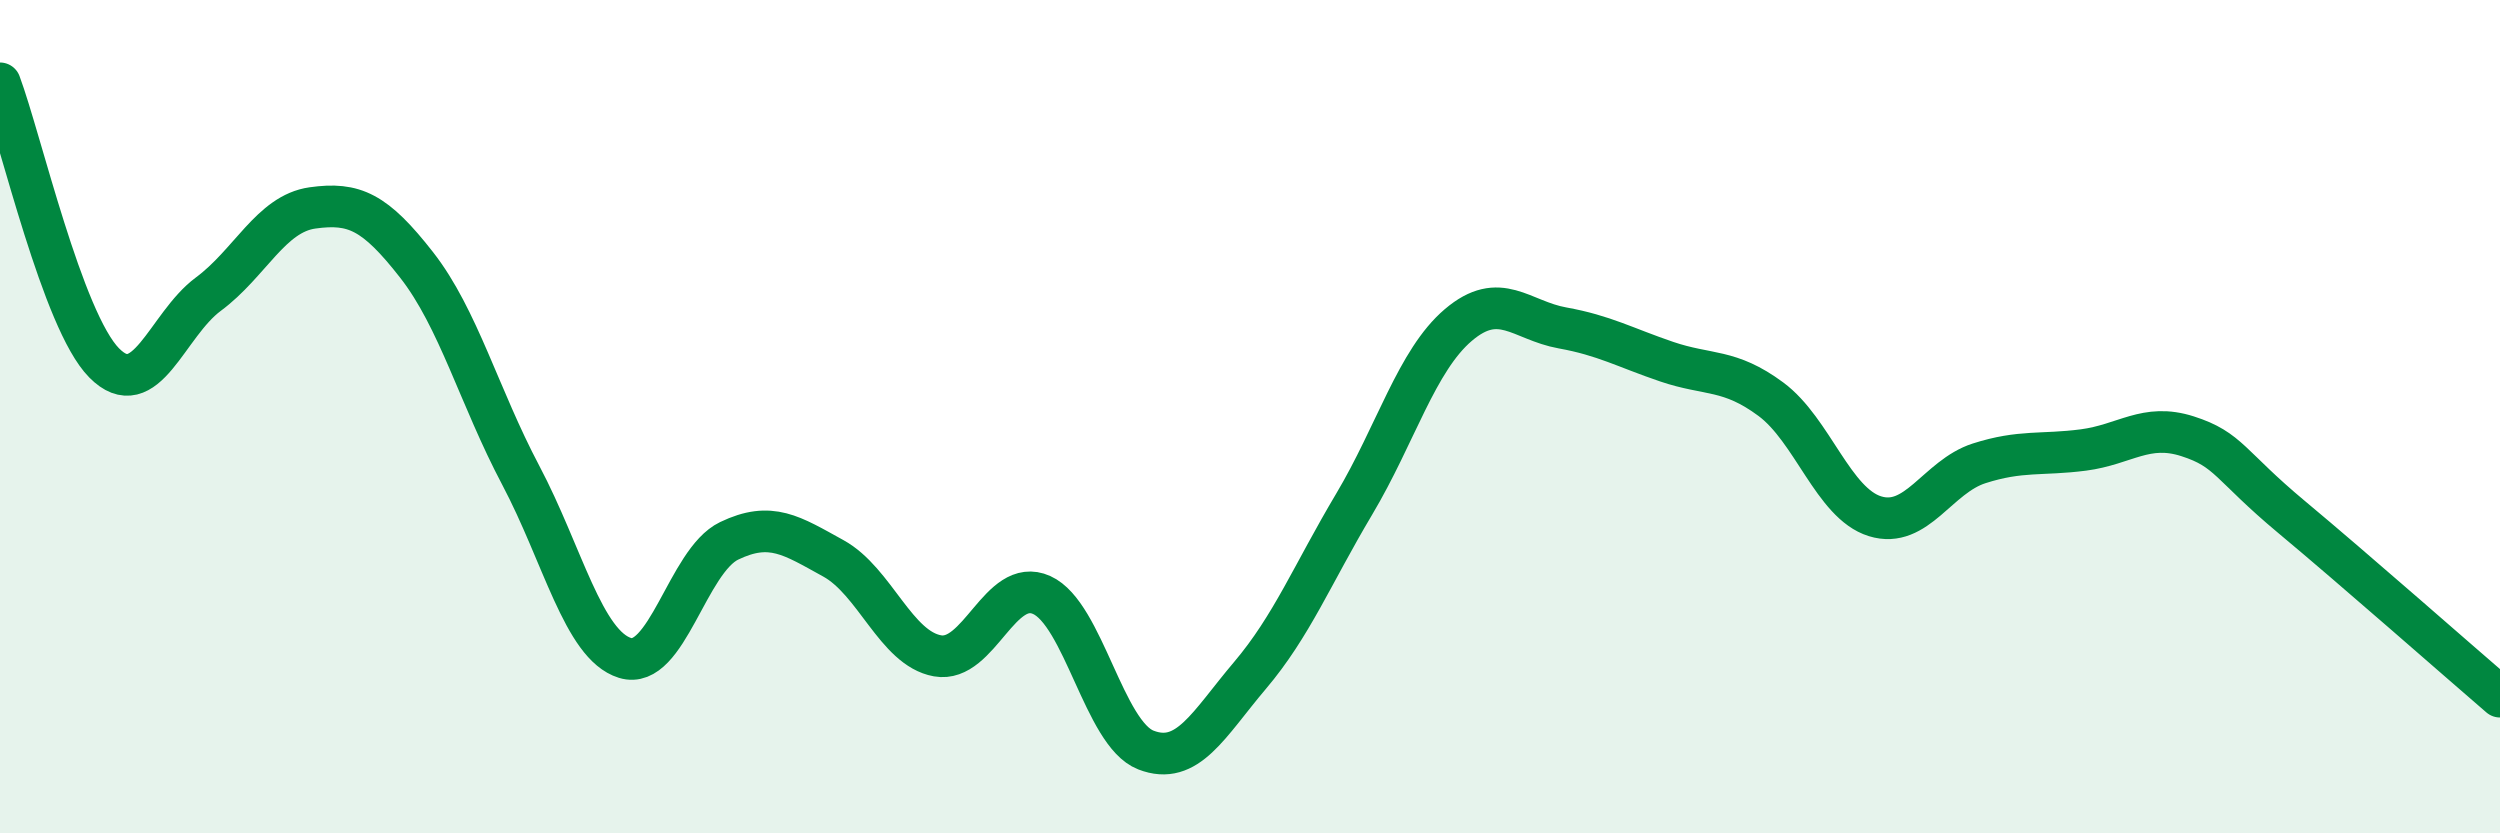
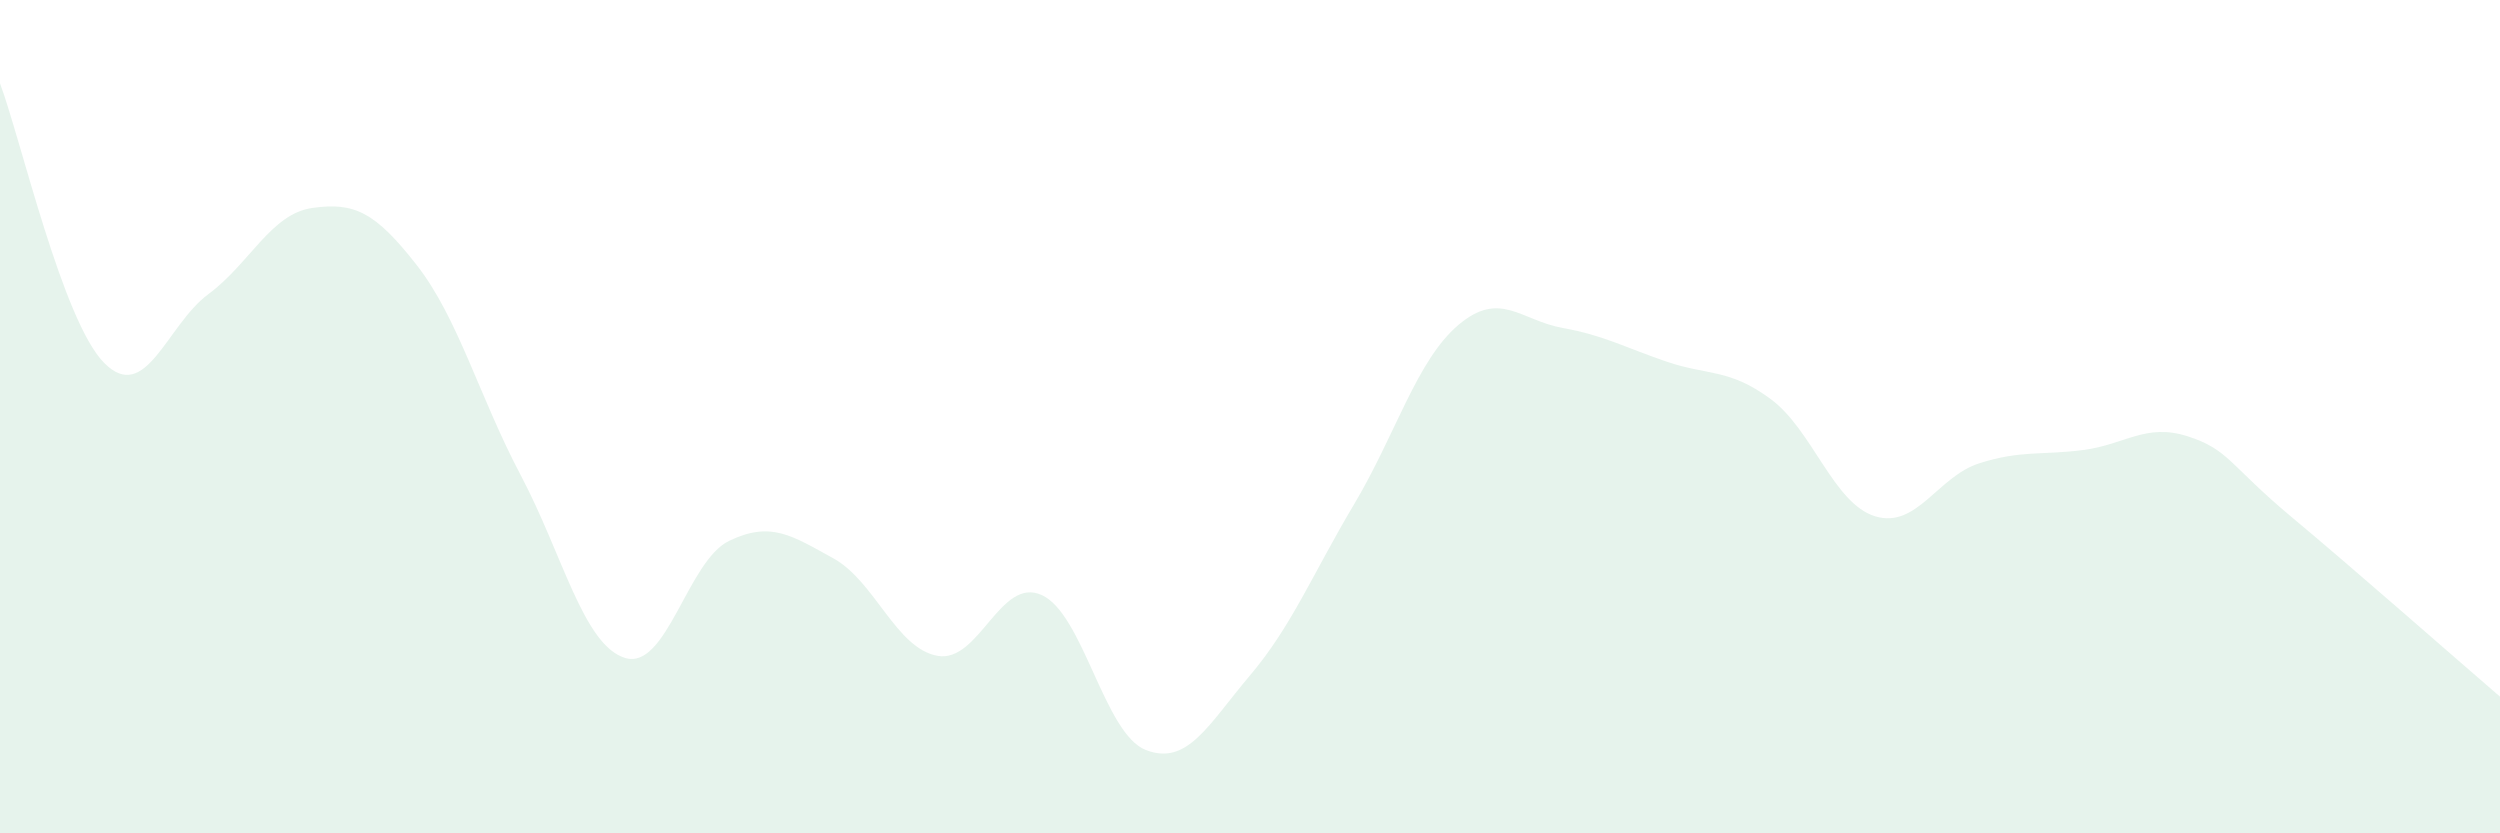
<svg xmlns="http://www.w3.org/2000/svg" width="60" height="20" viewBox="0 0 60 20">
  <path d="M 0,2 C 0.5,3.34 1.5,7.7 2.5,8.71 C 3.5,9.72 4,7.8 5,7.06 C 6,6.32 6.5,5.13 7.5,4.99 C 8.5,4.85 9,5.08 10,6.36 C 11,7.64 11.5,9.52 12.5,11.41 C 13.5,13.3 14,15.48 15,15.79 C 16,16.1 16.5,13.46 17.5,12.98 C 18.5,12.5 19,12.85 20,13.4 C 21,13.95 21.5,15.56 22.5,15.74 C 23.5,15.92 24,13.83 25,14.28 C 26,14.73 26.5,17.61 27.5,18 C 28.5,18.39 29,17.39 30,16.21 C 31,15.03 31.5,13.78 32.5,12.1 C 33.5,10.42 34,8.65 35,7.8 C 36,6.95 36.5,7.69 37.5,7.87 C 38.5,8.05 39,8.34 40,8.68 C 41,9.02 41.5,8.84 42.5,9.58 C 43.5,10.32 44,12.08 45,12.39 C 46,12.7 46.5,11.44 47.5,11.12 C 48.5,10.8 49,10.93 50,10.8 C 51,10.67 51.5,10.15 52.5,10.47 C 53.5,10.79 53.5,11.16 55,12.41 C 56.5,13.66 59,15.86 60,16.72L60 20L0 20Z" fill="#008740" opacity="0.1" stroke-linecap="round" stroke-linejoin="round" />
-   <path d="M 0,2 C 0.5,3.34 1.5,7.7 2.5,8.71 C 3.5,9.72 4,7.8 5,7.06 C 6,6.32 6.5,5.13 7.5,4.99 C 8.5,4.85 9,5.08 10,6.36 C 11,7.64 11.5,9.52 12.5,11.41 C 13.5,13.3 14,15.48 15,15.79 C 16,16.1 16.5,13.46 17.5,12.98 C 18.5,12.5 19,12.85 20,13.4 C 21,13.95 21.5,15.56 22.5,15.74 C 23.5,15.92 24,13.83 25,14.28 C 26,14.73 26.5,17.61 27.5,18 C 28.5,18.39 29,17.39 30,16.21 C 31,15.03 31.5,13.78 32.5,12.1 C 33.5,10.42 34,8.65 35,7.8 C 36,6.95 36.5,7.69 37.5,7.87 C 38.5,8.05 39,8.34 40,8.68 C 41,9.02 41.5,8.84 42.5,9.58 C 43.5,10.32 44,12.08 45,12.39 C 46,12.7 46.5,11.44 47.5,11.12 C 48.5,10.8 49,10.93 50,10.8 C 51,10.67 51.5,10.15 52.5,10.47 C 53.5,10.79 53.5,11.16 55,12.41 C 56.5,13.66 59,15.86 60,16.72" stroke="#008740" stroke-width="1" fill="none" stroke-linecap="round" stroke-linejoin="round" />
</svg>